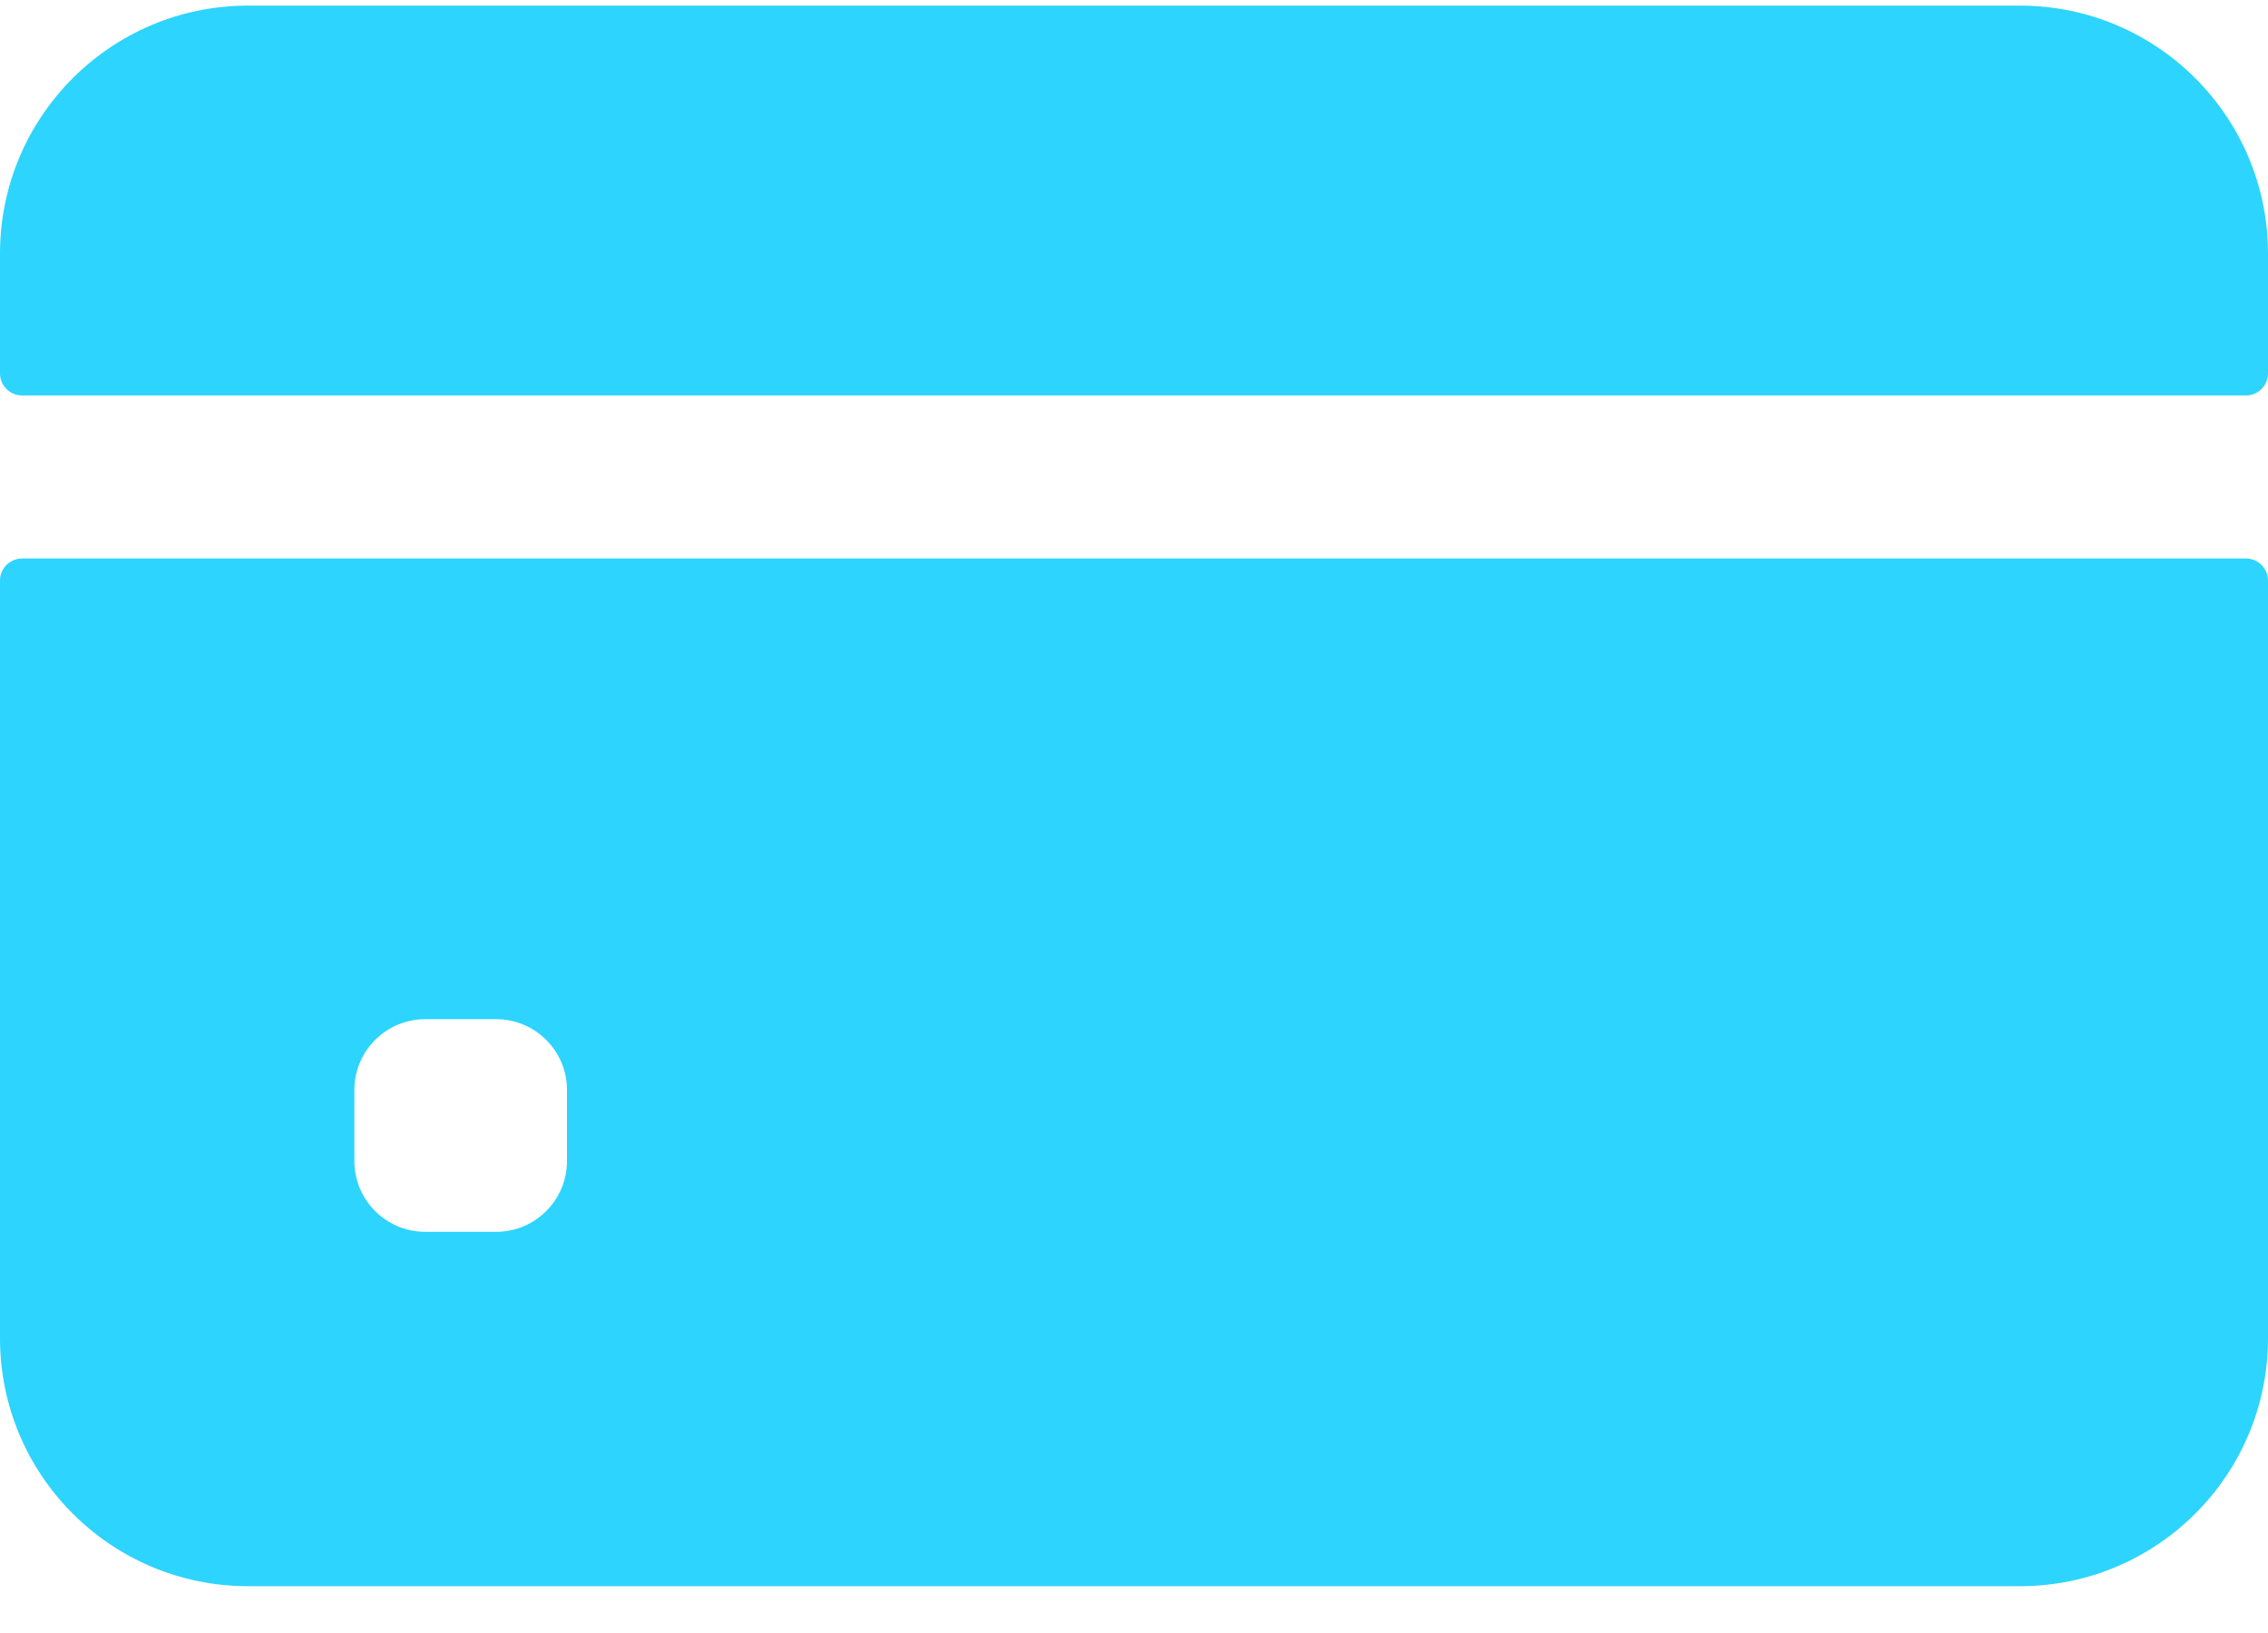
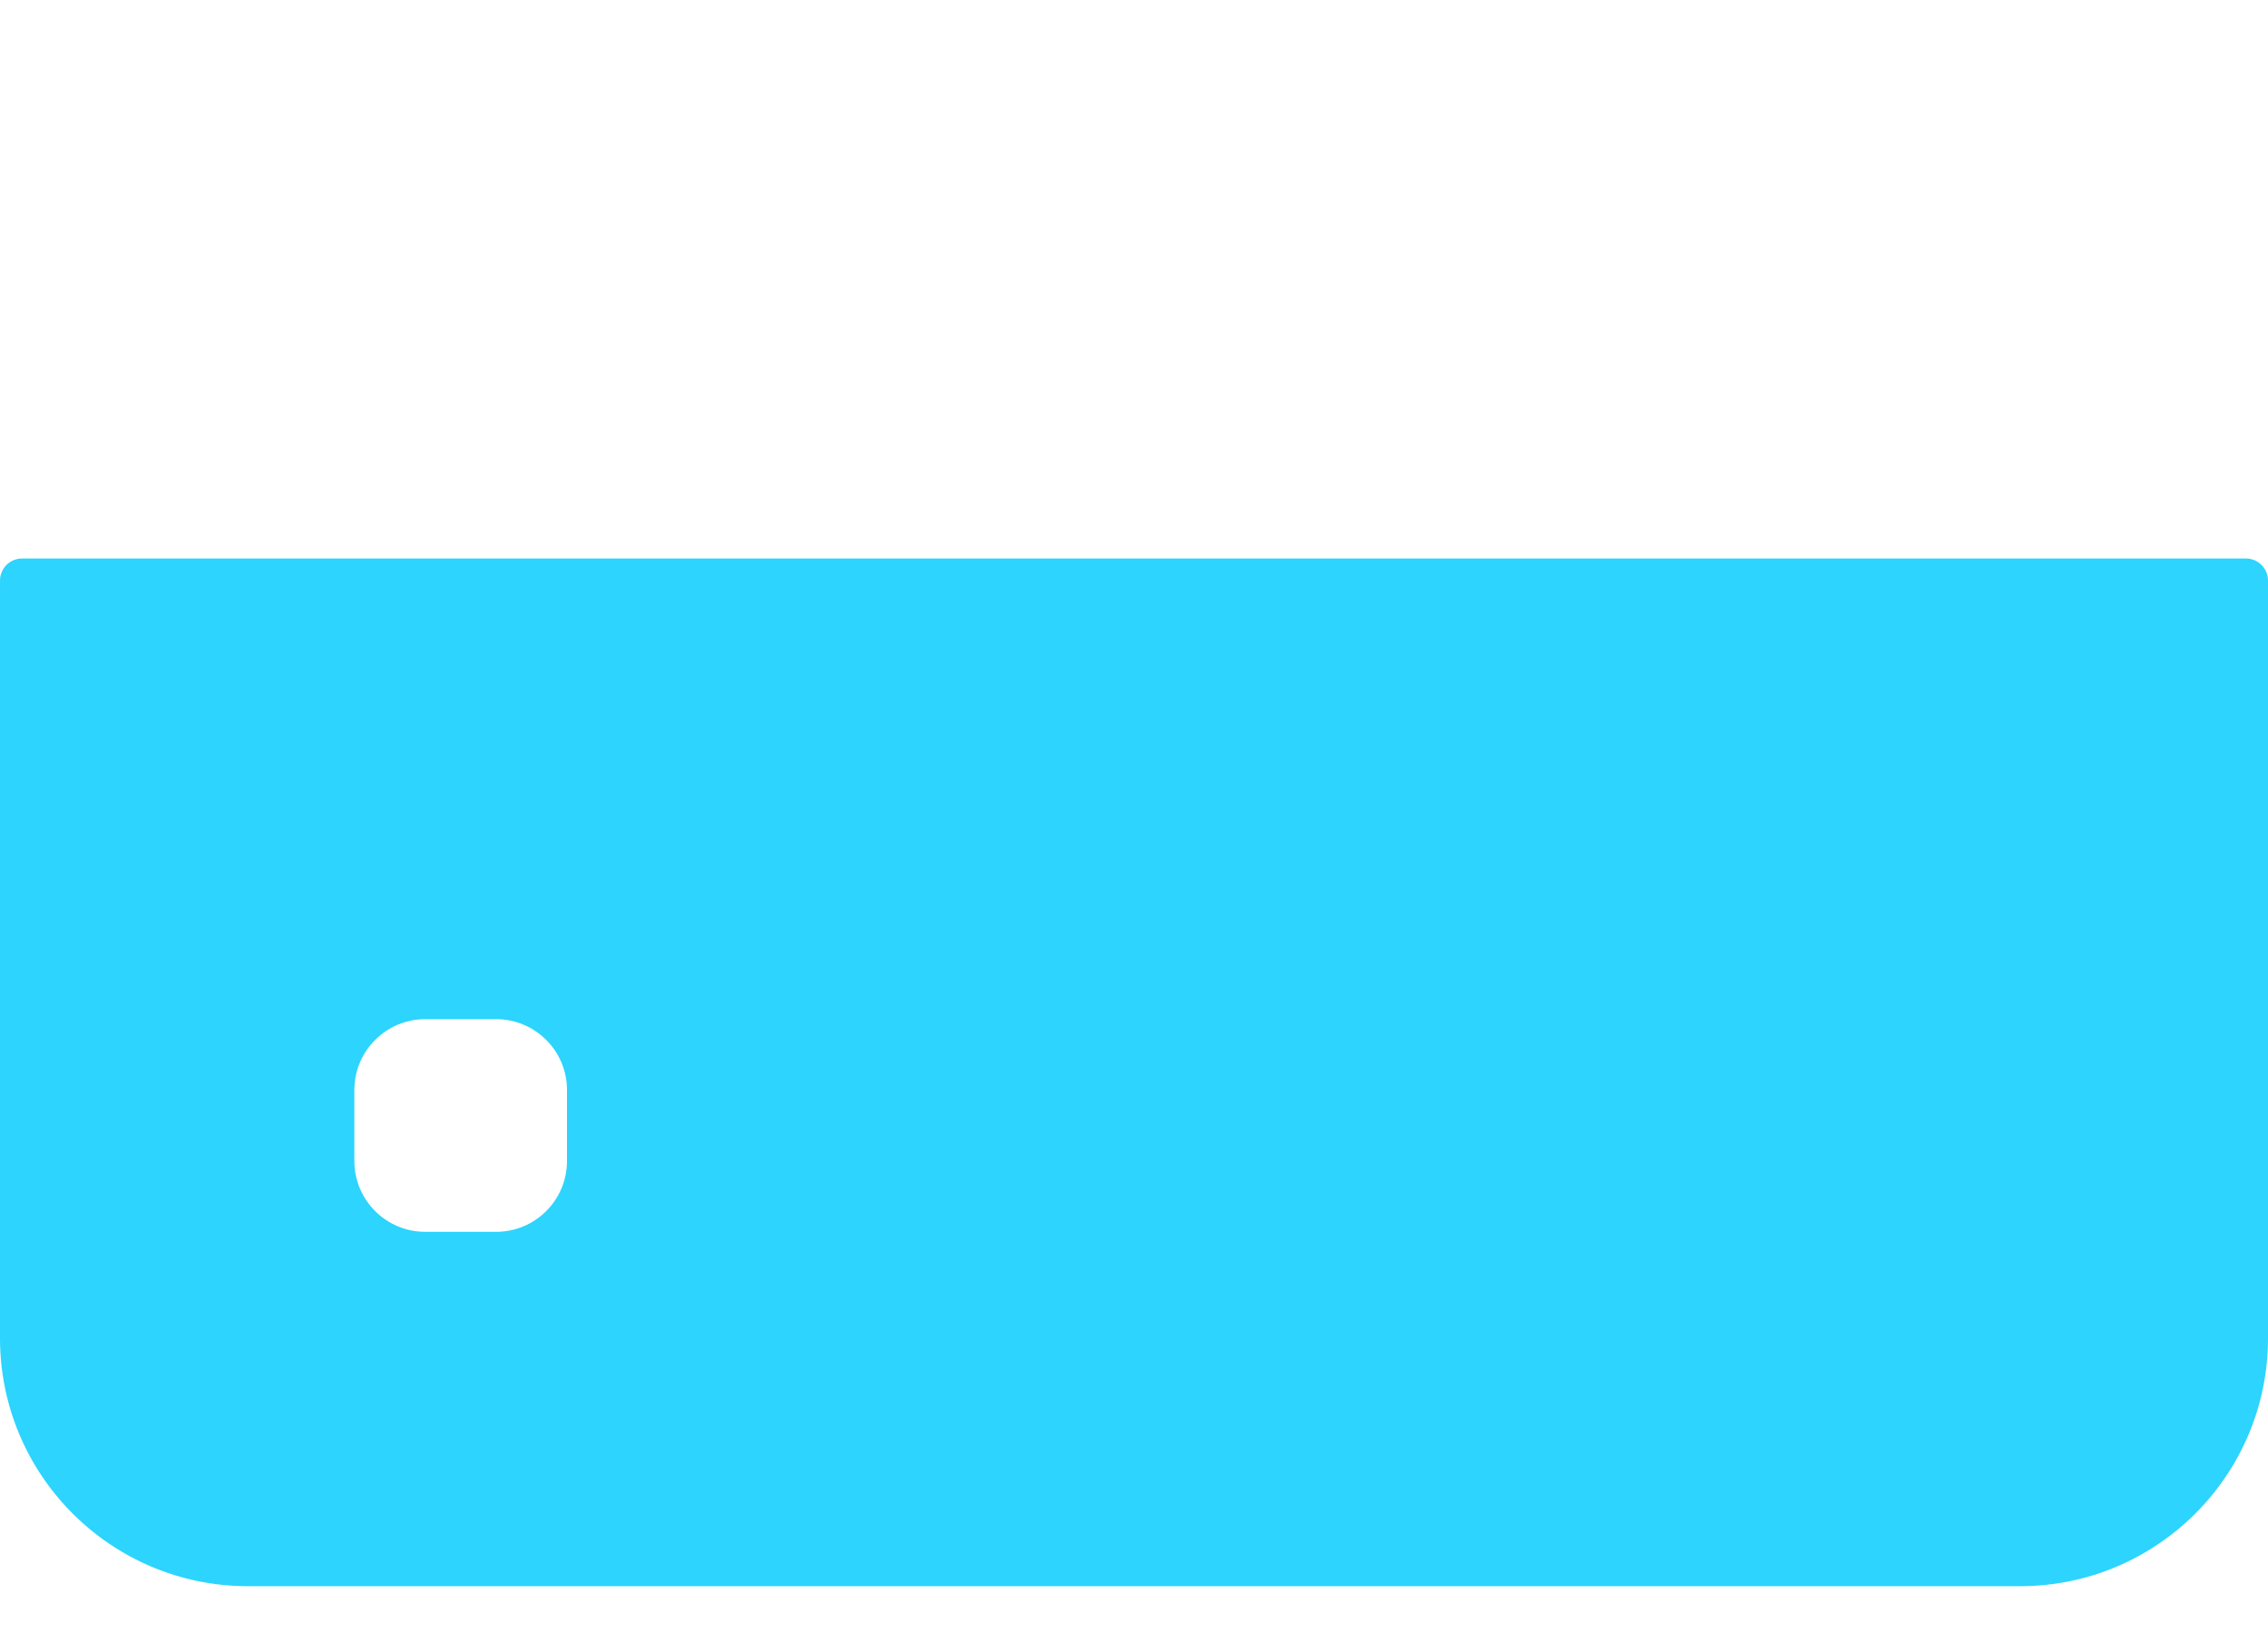
<svg xmlns="http://www.w3.org/2000/svg" width="25" height="18" viewBox="0 0 25 18" fill="none">
-   <path d="M25 4.115V2.797C25 1.286 23.776 0.062 22.266 0.062H2.734C1.224 0.062 0 1.286 0 2.797V4.115C0 4.25 0.109 4.359 0.244 4.359H24.756C24.891 4.359 25 4.25 25 4.115Z" fill="#2CD4FE" />
  <path d="M0 6.4V14.75C0 16.26 1.224 17.484 2.734 17.484H22.266C23.776 17.484 25 16.26 25 14.75V6.4C25 6.265 24.891 6.156 24.756 6.156H0.244C0.109 6.156 0 6.265 0 6.4ZM6.25 12.797C6.25 13.228 5.9 13.578 5.469 13.578H4.688C4.256 13.578 3.906 13.228 3.906 12.797V12.015C3.906 11.584 4.256 11.234 4.688 11.234H5.469C5.9 11.234 6.25 11.584 6.25 12.015V12.797Z" fill="#2CD4FE" />
</svg>